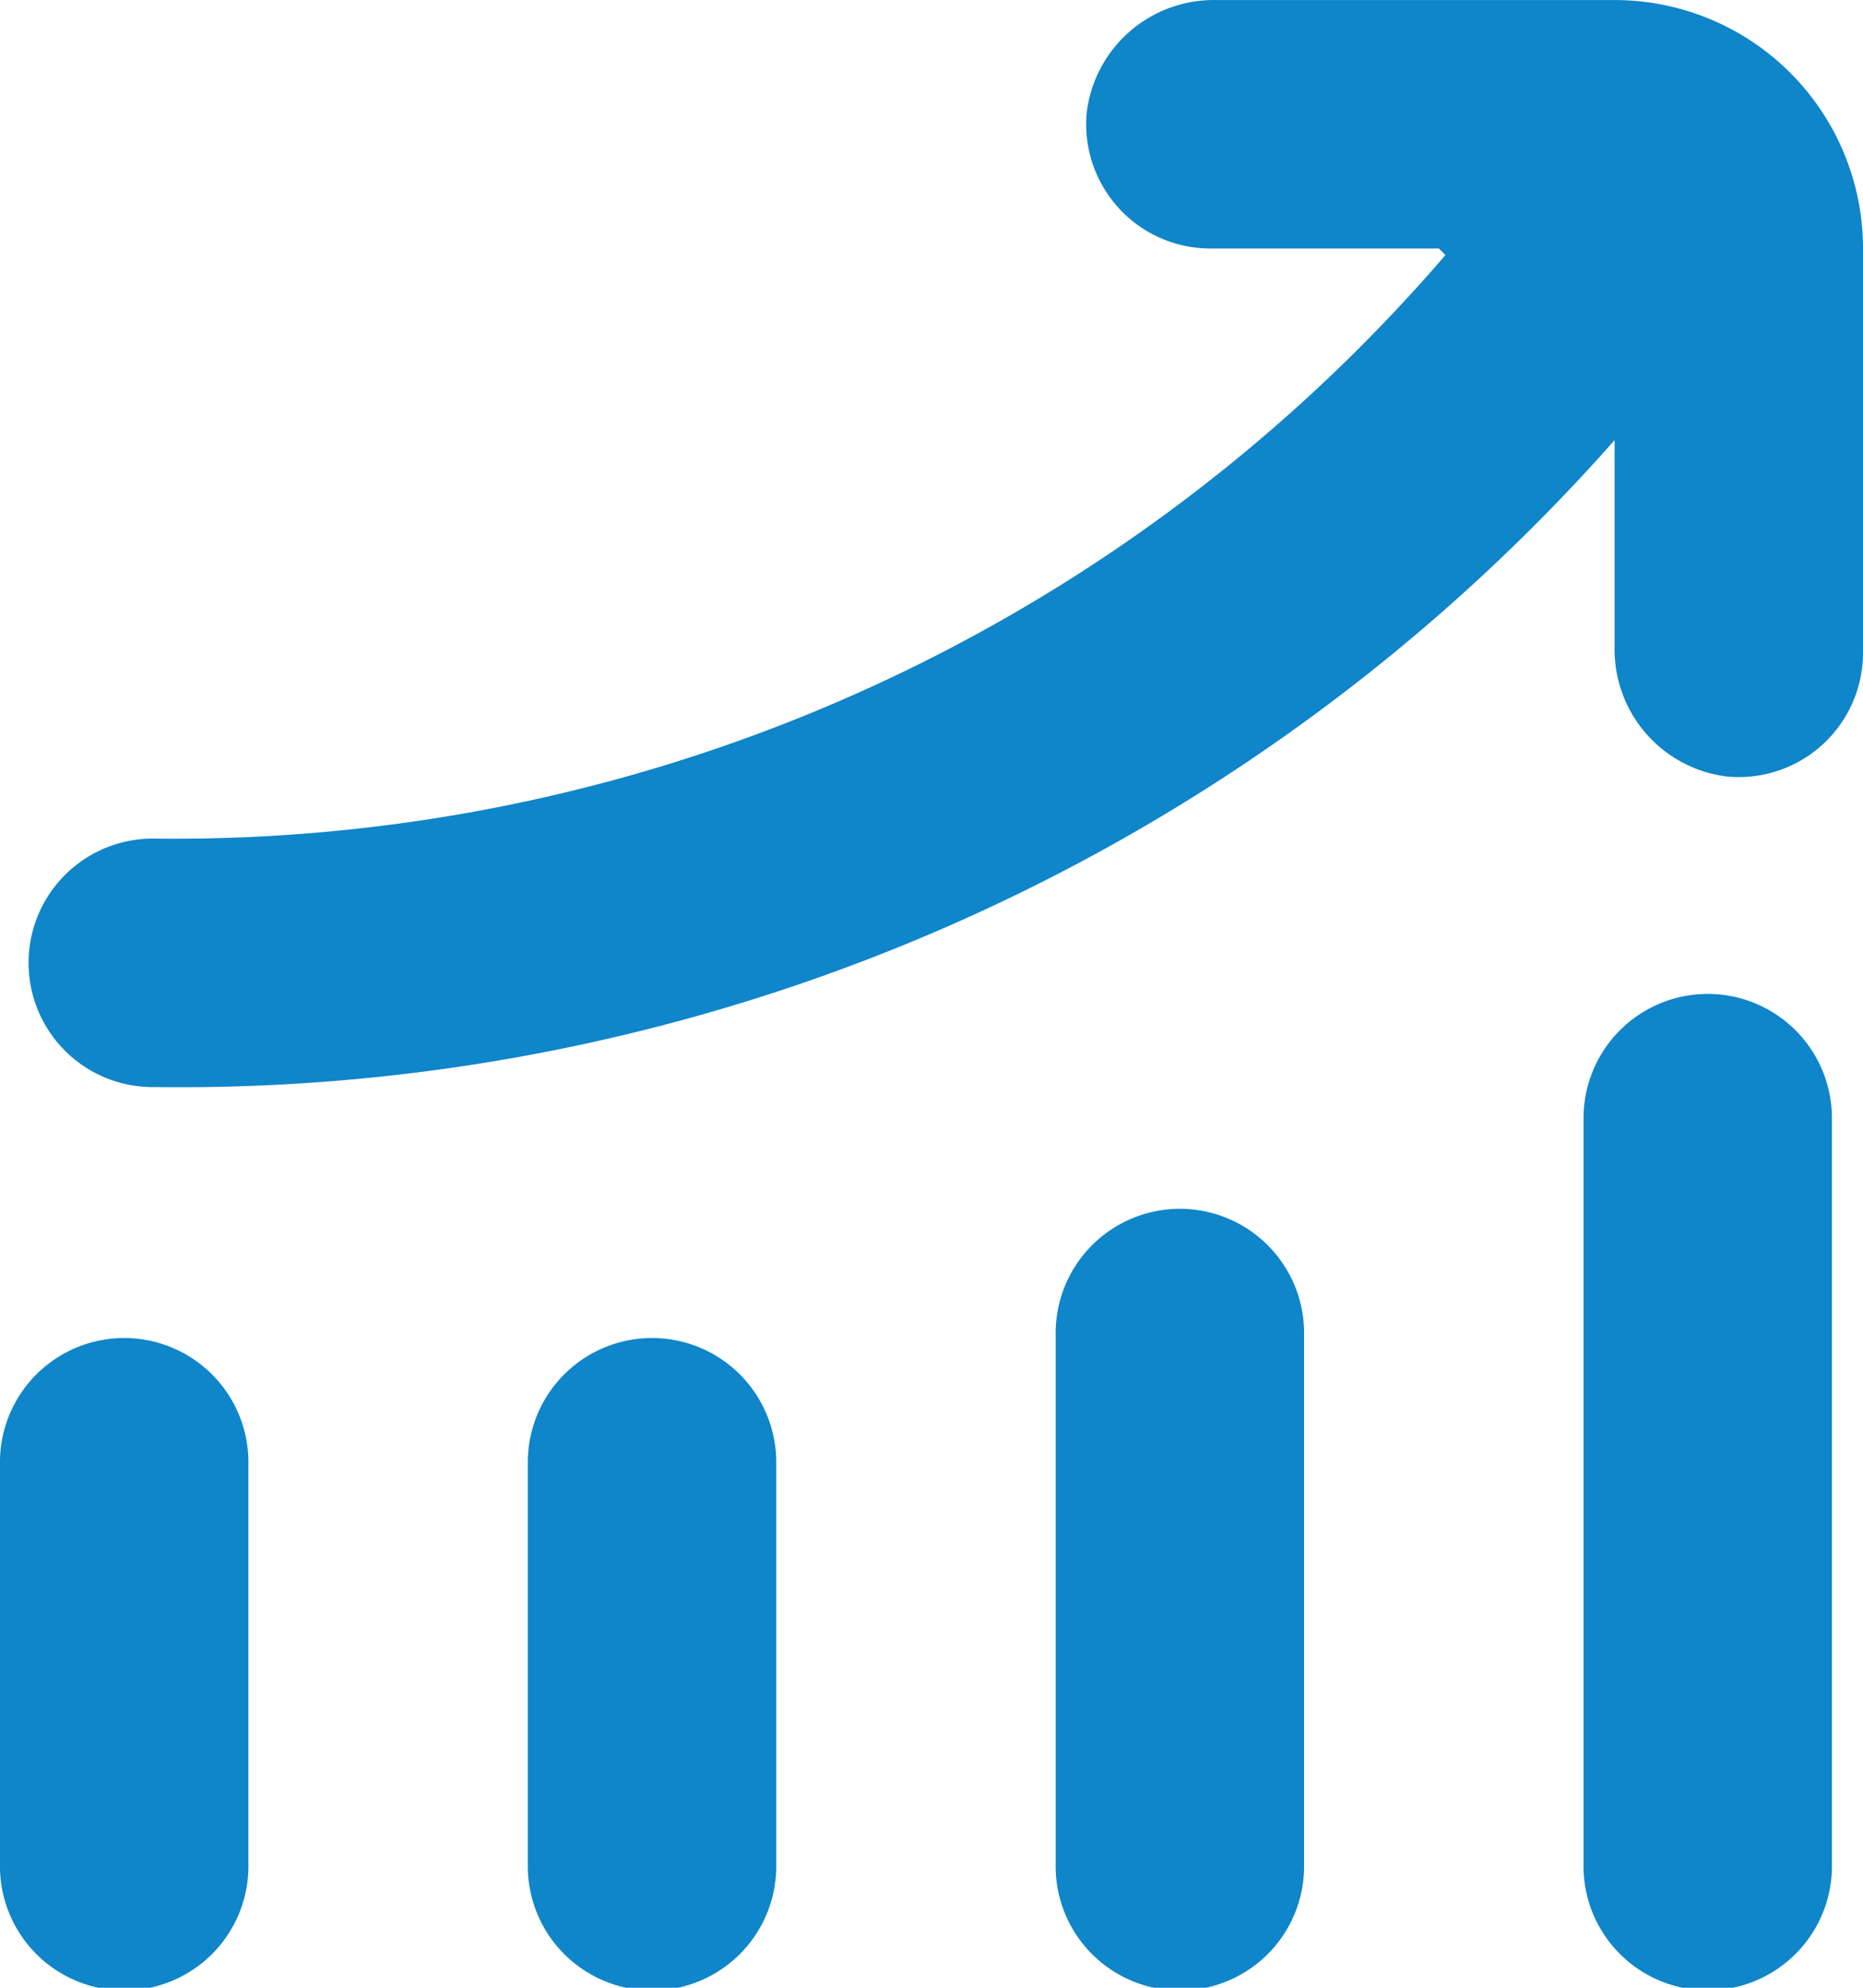
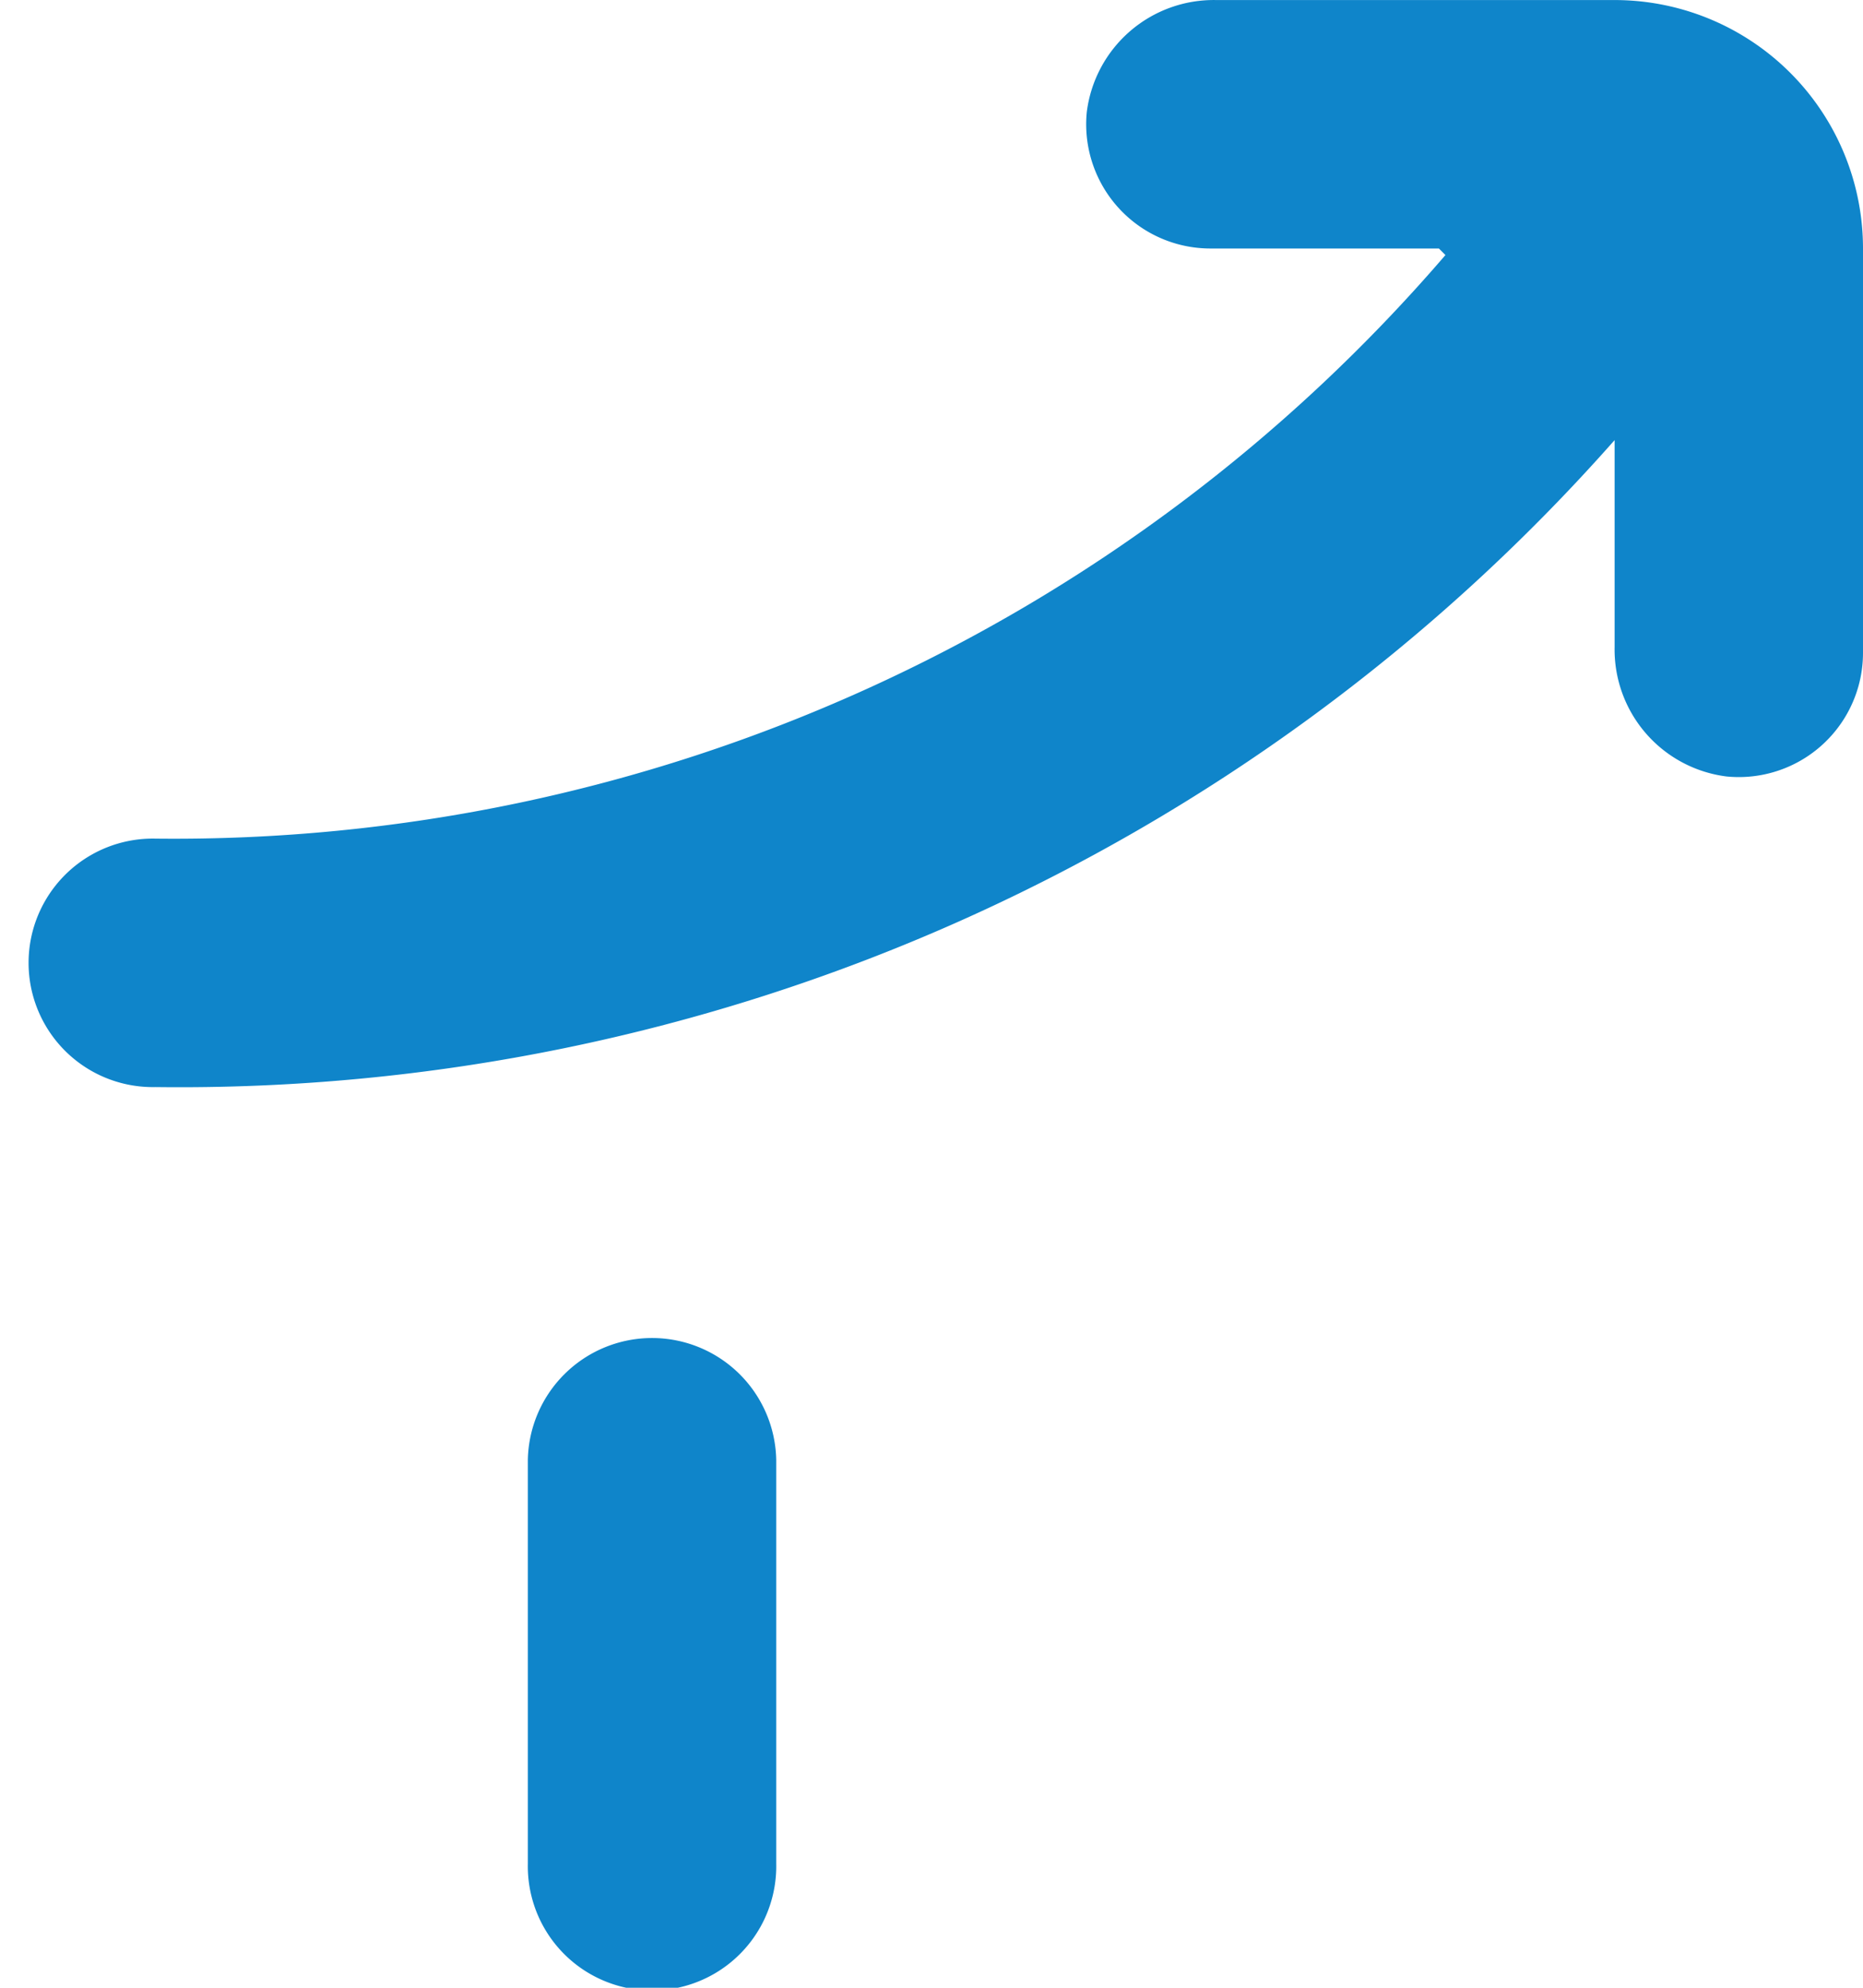
<svg xmlns="http://www.w3.org/2000/svg" width="37.045" height="39.515" viewBox="0 0 37.045 39.515">
  <g id="noun-rise-4518703" transform="translate(0)">
-     <path id="Path_18" data-name="Path 18" d="M20,71.5a2.47,2.47,0,1,0,4.939,0V63.47a2.47,2.47,0,0,0-4.939,0Z" transform="translate(-20 -34.451)" fill="#0f85ca" />
    <path id="Path_19" data-name="Path 19" d="M37,63.47V71.5a2.47,2.47,0,1,0,4.939,0V63.47a2.47,2.47,0,0,0-4.939,0Z" transform="translate(-26.504 -34.451)" fill="#0f85ca" />
-     <path id="Path_20" data-name="Path 20" d="M54,59.47v10.5a2.47,2.47,0,1,0,4.939,0V59.47a2.47,2.47,0,1,0-4.939,0Z" transform="translate(-33.008 -32.92)" fill="#0f85ca" />
-     <path id="Path_21" data-name="Path 21" d="M73.47,50A2.47,2.47,0,0,0,71,52.47V67.288a2.47,2.47,0,1,0,4.939,0V52.47A2.47,2.47,0,0,0,73.47,50Z" transform="translate(-39.512 -30.242)" fill="#0f85ca" />
    <path id="Path_22" data-name="Path 22" d="M23.47,34.67a2.47,2.47,0,1,0,0,4.939A38.076,38.076,0,0,0,52.488,26.748V30.86a2.544,2.544,0,0,0,2.229,2.575,2.47,2.47,0,0,0,2.71-2.47V22.939A4.939,4.939,0,0,0,52.488,18H44.567a2.544,2.544,0,0,0-2.575,2.229,2.47,2.47,0,0,0,2.47,2.71h4.532l.13.13A33.34,33.34,0,0,1,23.47,34.67Z" transform="translate(-20.382 -17.999)" fill="#0f85ca" />
  </g>
</svg>